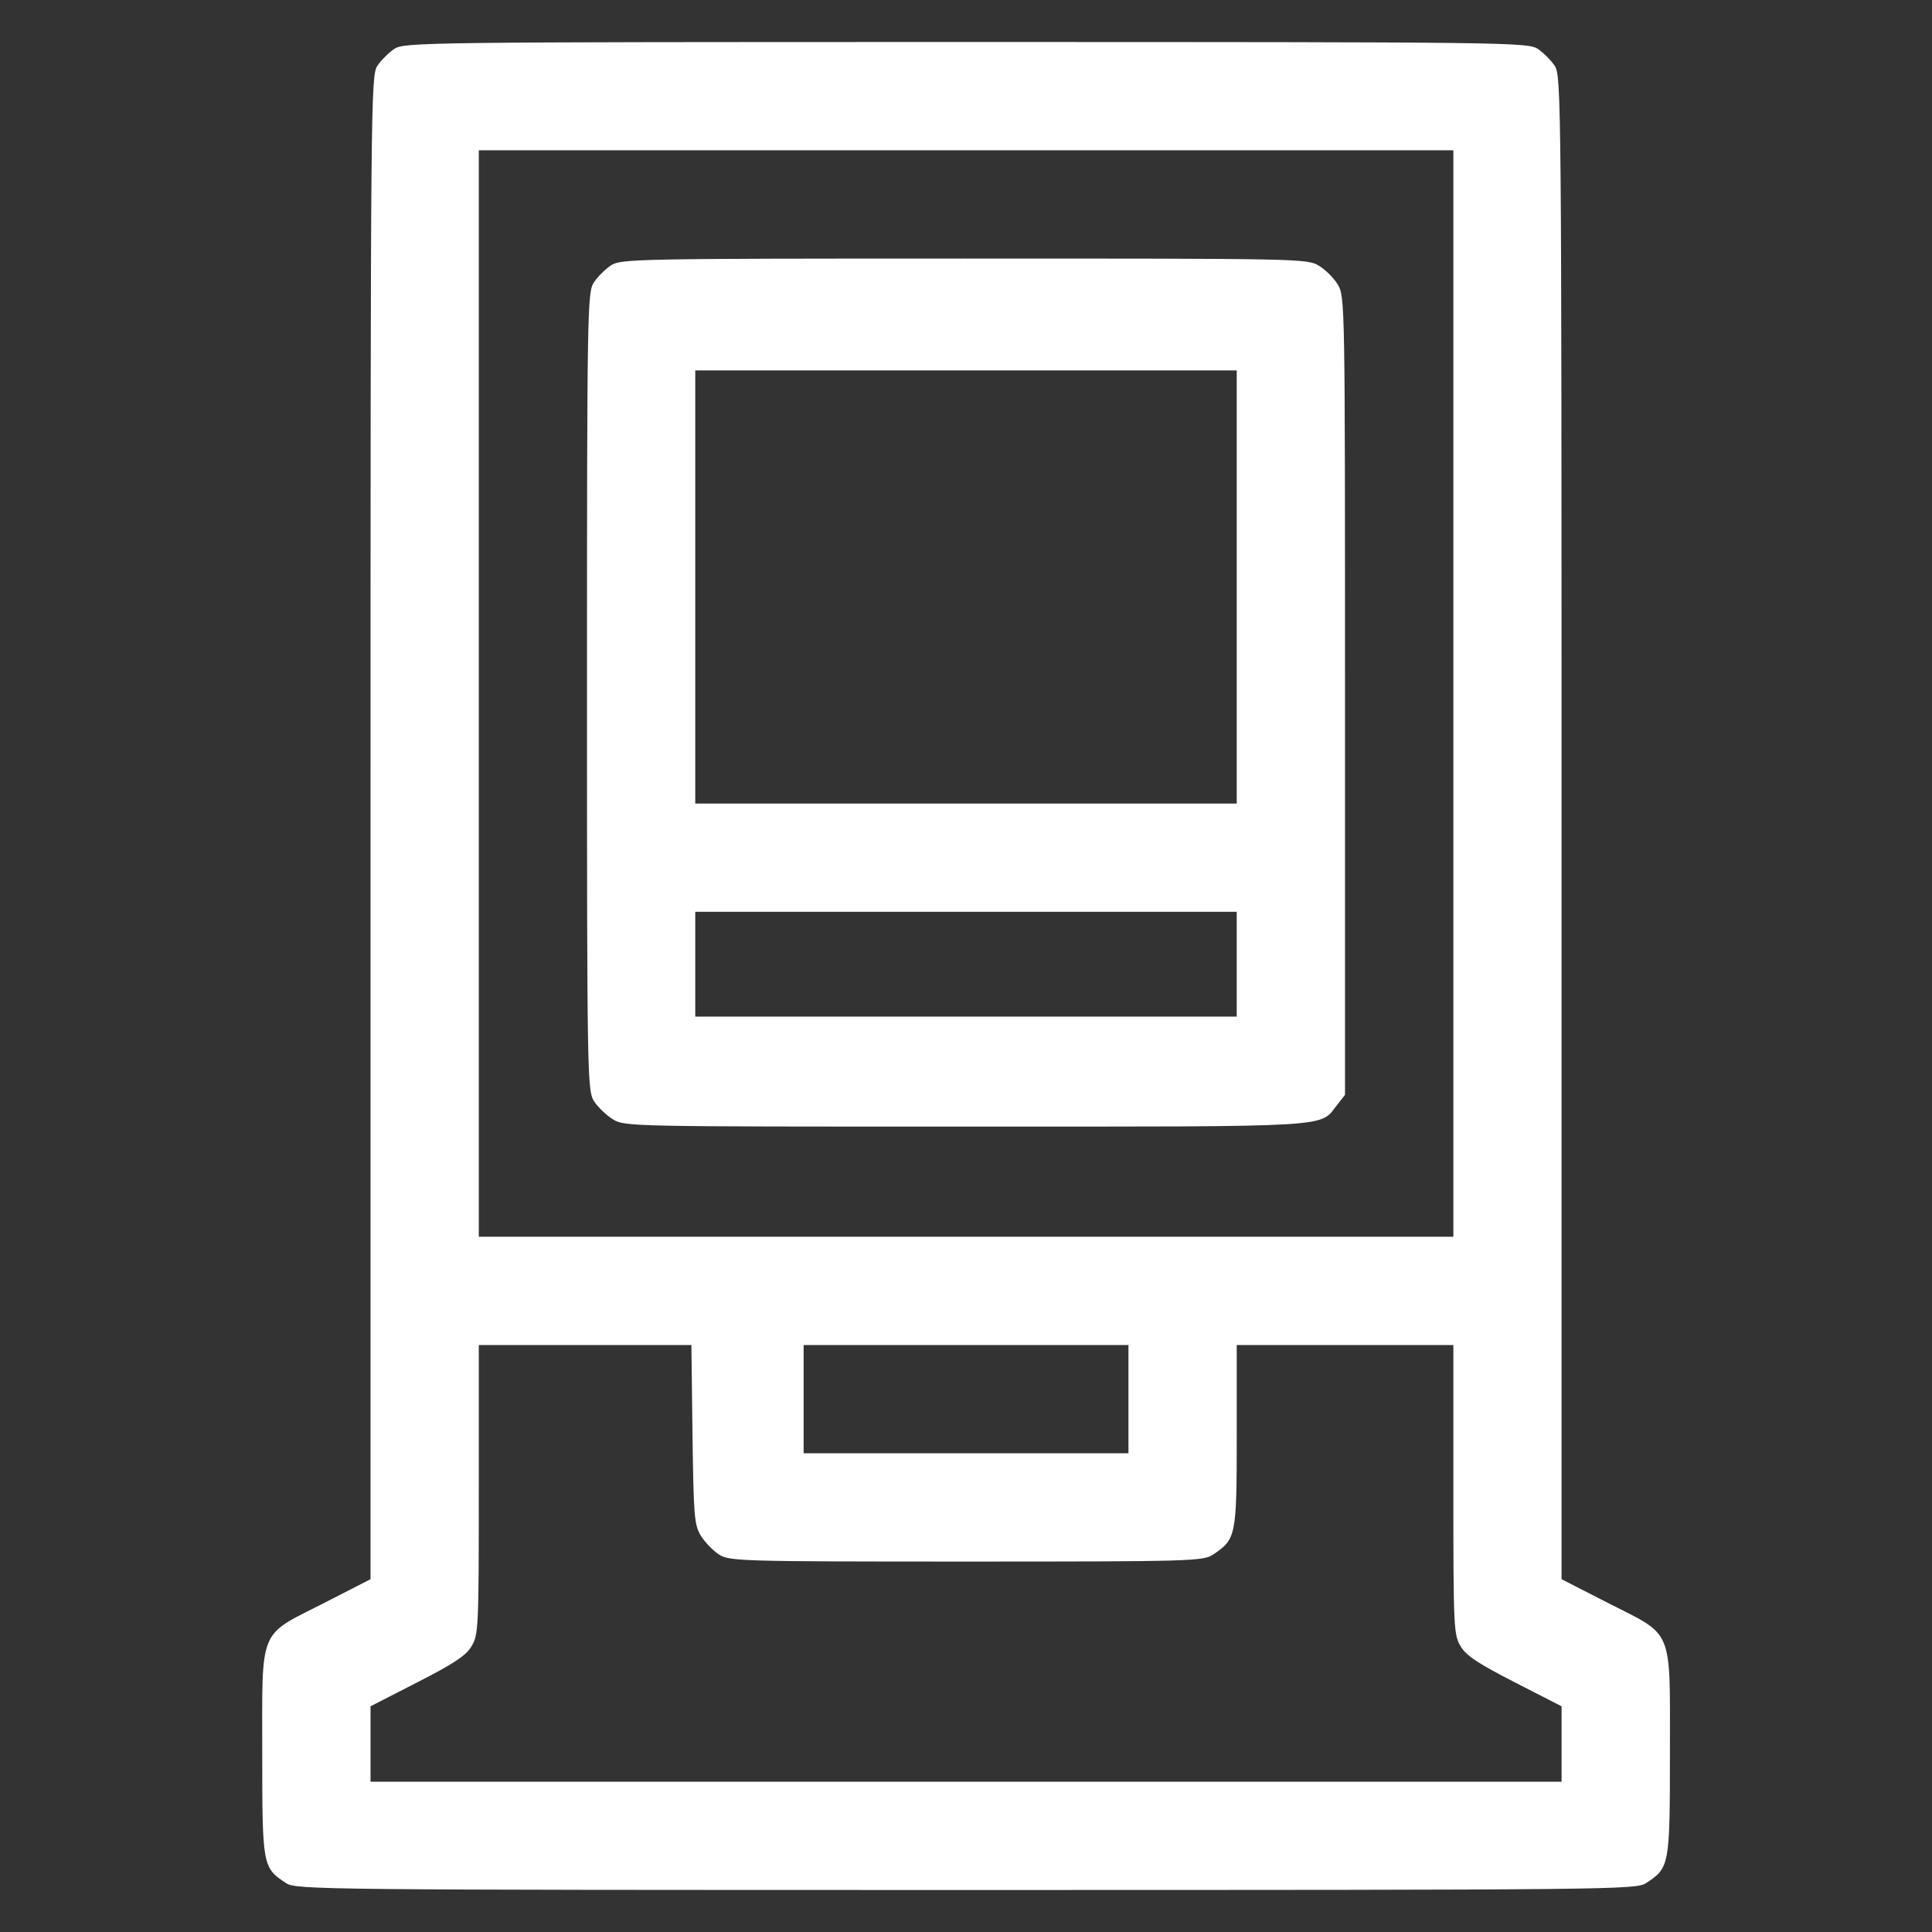
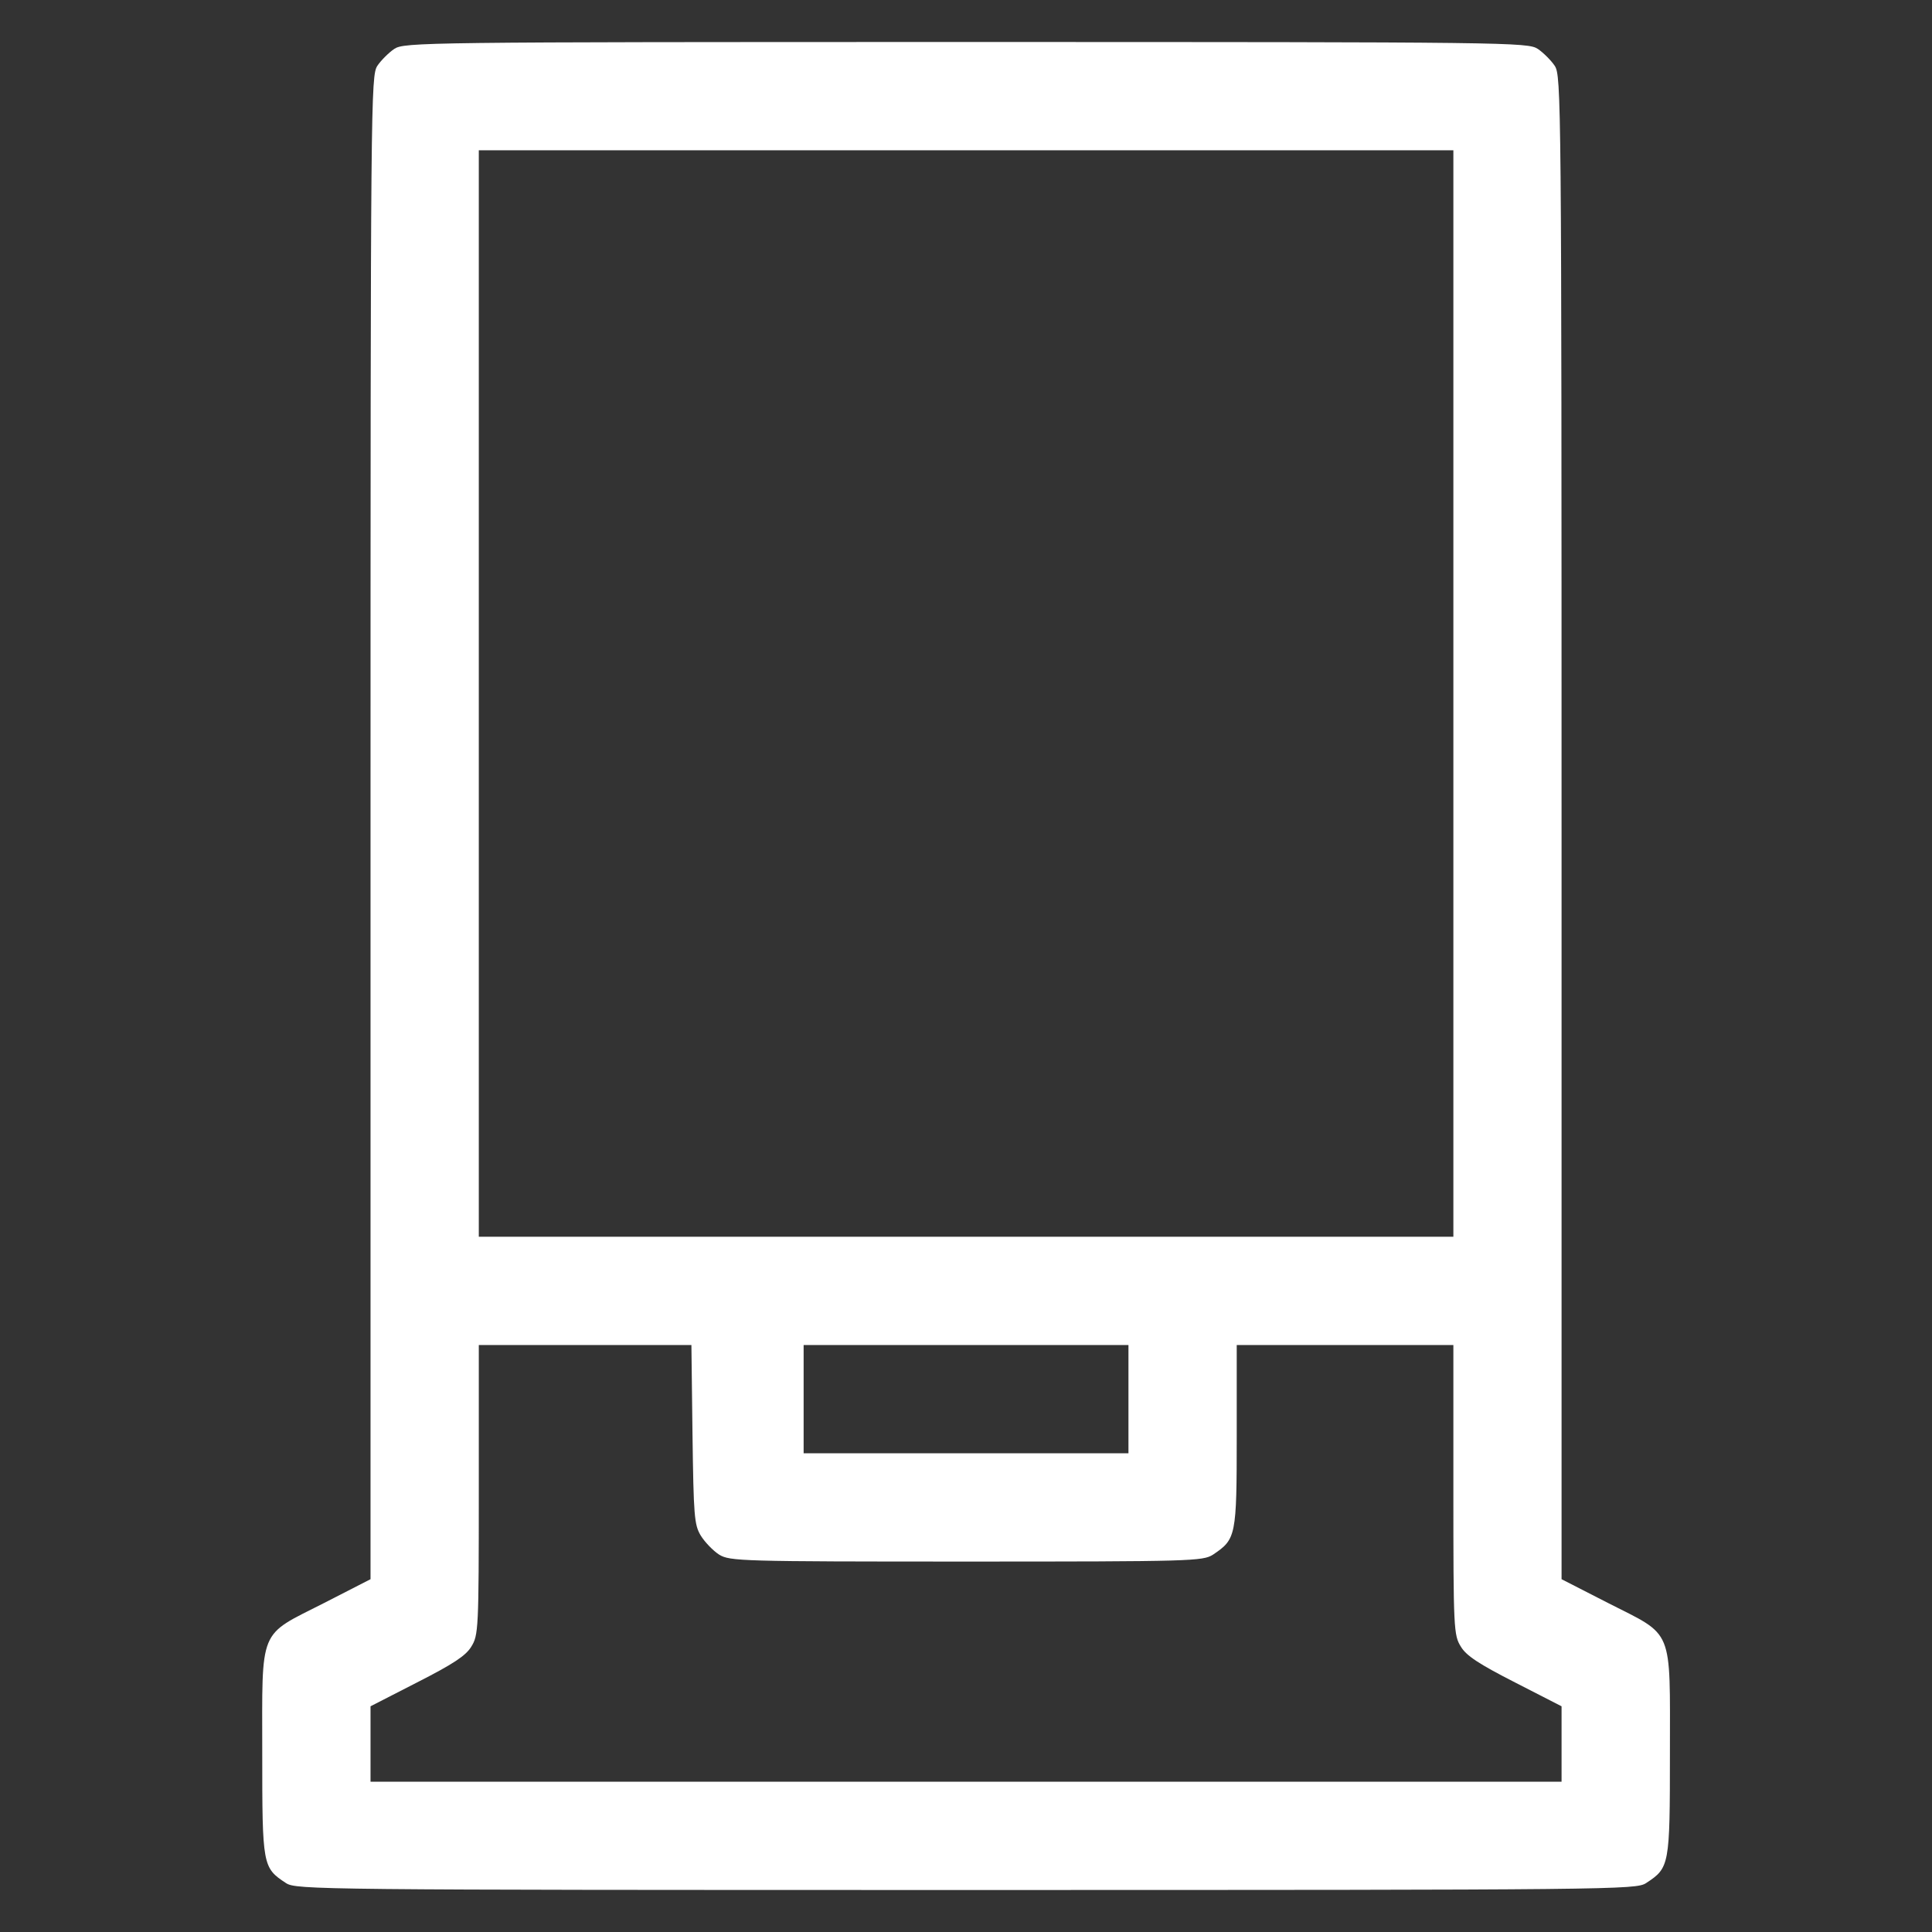
<svg xmlns="http://www.w3.org/2000/svg" width="23" height="23" viewBox="0 0 23 23" fill="none">
  <rect x="0" y="0" width="23" height="23" fill="#333333" stroke="none" />
  <g clip-path="url(#clip0_9949_3556)">
    <path d="M4.694 0.582C4.63 0.625 4.535 0.719 4.492 0.784C4.415 0.904 4.411 1.162 4.411 9.854V18.8L3.857 19.084C3.07 19.484 3.122 19.359 3.122 20.872C3.122 22.216 3.126 22.234 3.405 22.418C3.526 22.496 3.766 22.5 11.501 22.5C19.235 22.5 19.476 22.496 19.596 22.418C19.875 22.234 19.88 22.216 19.88 20.872C19.88 19.359 19.931 19.484 19.145 19.084L18.59 18.8V9.854C18.59 1.162 18.586 0.904 18.509 0.784C18.466 0.719 18.371 0.625 18.307 0.582C18.187 0.504 17.976 0.5 11.501 0.5C5.025 0.5 4.815 0.504 4.694 0.582ZM17.302 8.256V14.723H11.501H5.7V8.256V1.789H11.501H17.302V8.256ZM8.244 17.073C8.257 18.048 8.265 18.152 8.342 18.28C8.39 18.358 8.489 18.461 8.562 18.508C8.691 18.585 8.807 18.59 11.505 18.59C14.186 18.59 14.319 18.585 14.44 18.508C14.715 18.323 14.723 18.293 14.723 17.095V16.012H16.012H17.302V17.735C17.302 19.402 17.306 19.466 17.392 19.604C17.456 19.711 17.607 19.81 18.036 20.029L18.59 20.313V20.76V21.211H11.501H4.411V20.76V20.313L4.965 20.029C5.395 19.81 5.545 19.711 5.61 19.604C5.696 19.466 5.7 19.402 5.7 17.735V16.012H6.963H8.231L8.244 17.073ZM13.434 16.656V17.301H11.501H9.567V16.656V16.012H11.501H13.434V16.656Z" fill="white" />
-     <path d="M7.272 3.16C7.207 3.203 7.113 3.297 7.07 3.362C6.993 3.482 6.988 3.654 6.988 8.23C6.988 12.841 6.993 12.978 7.07 13.107C7.117 13.18 7.22 13.279 7.298 13.326C7.435 13.412 7.517 13.412 11.5 13.412C15.977 13.412 15.702 13.425 15.921 13.15L16.012 13.034V8.282C16.012 3.615 16.012 3.525 15.926 3.388C15.879 3.31 15.78 3.211 15.702 3.164C15.565 3.078 15.475 3.078 11.479 3.078C7.551 3.078 7.392 3.082 7.272 3.16ZM14.723 6.988V9.566H11.5H8.277V6.988V4.41H11.5H14.723V6.988ZM14.723 11.479V12.102H11.5H8.277V11.479V10.855H11.5H14.723V11.479Z" fill="white" />
  </g>
  <defs>
    <clipPath id="clip0_9949_3556">
      <rect width="22" height="22" fill="white" transform="translate(0.5 0.5)" />
    </clipPath>
  </defs>
</svg>